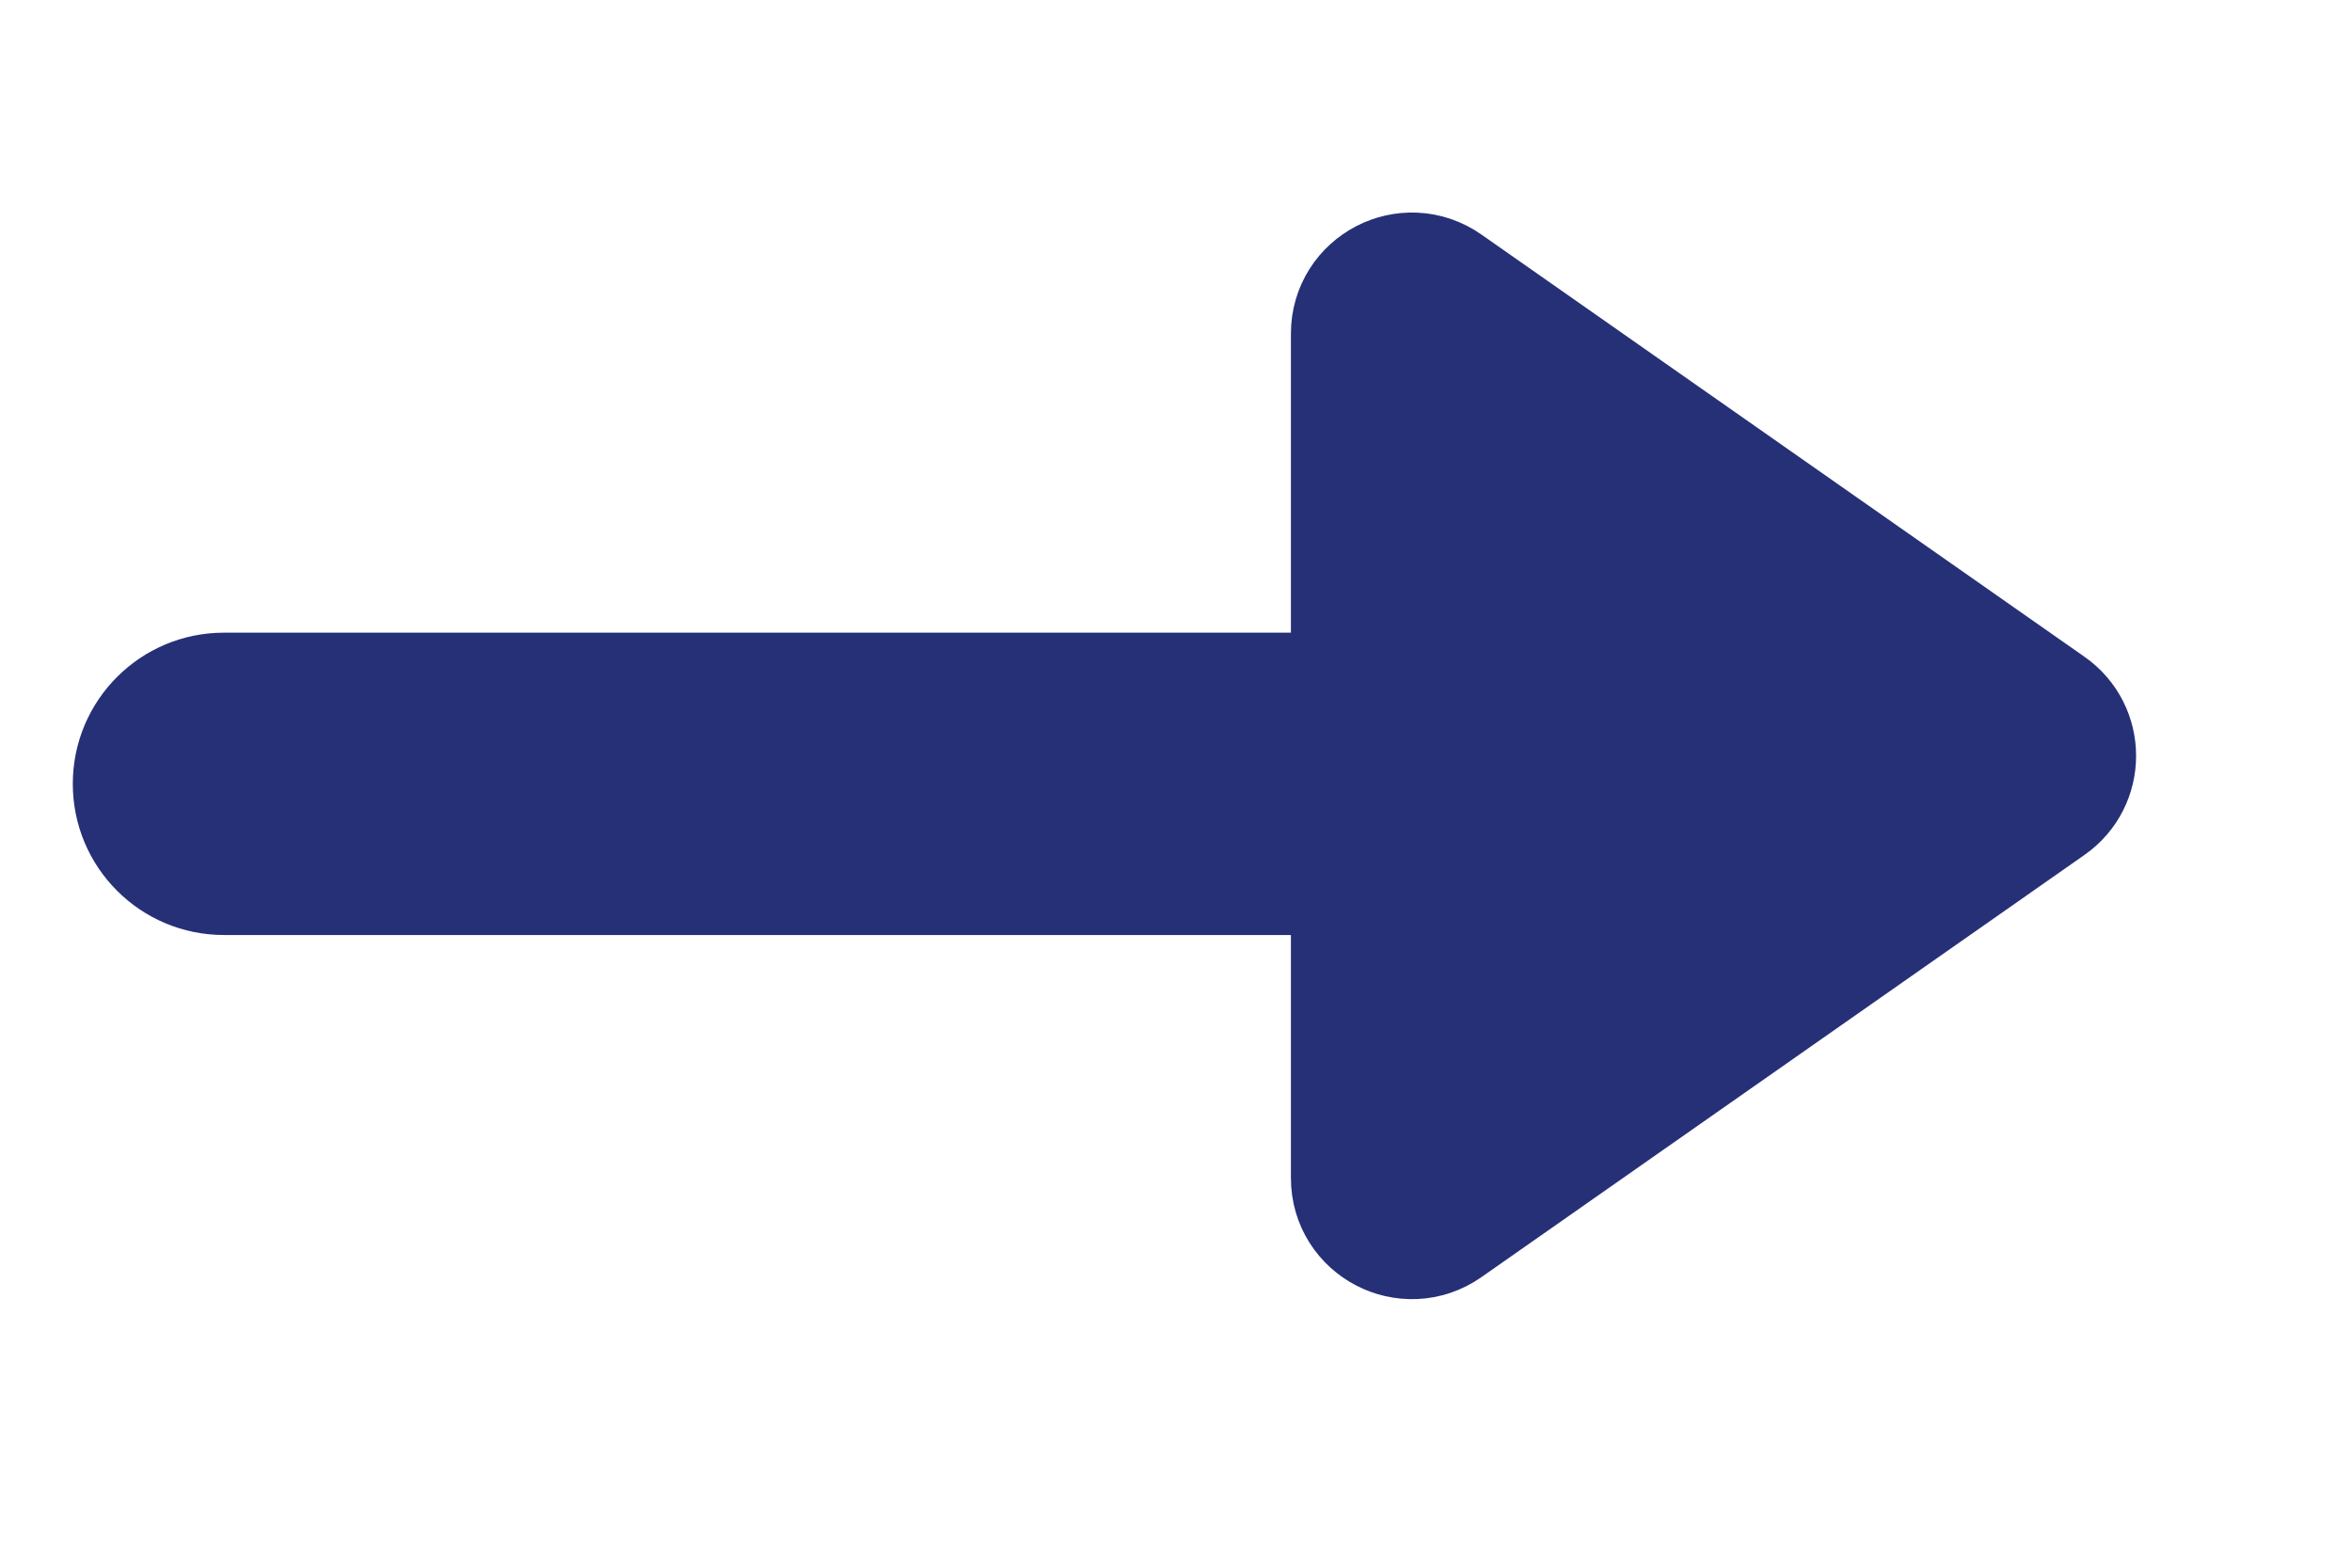
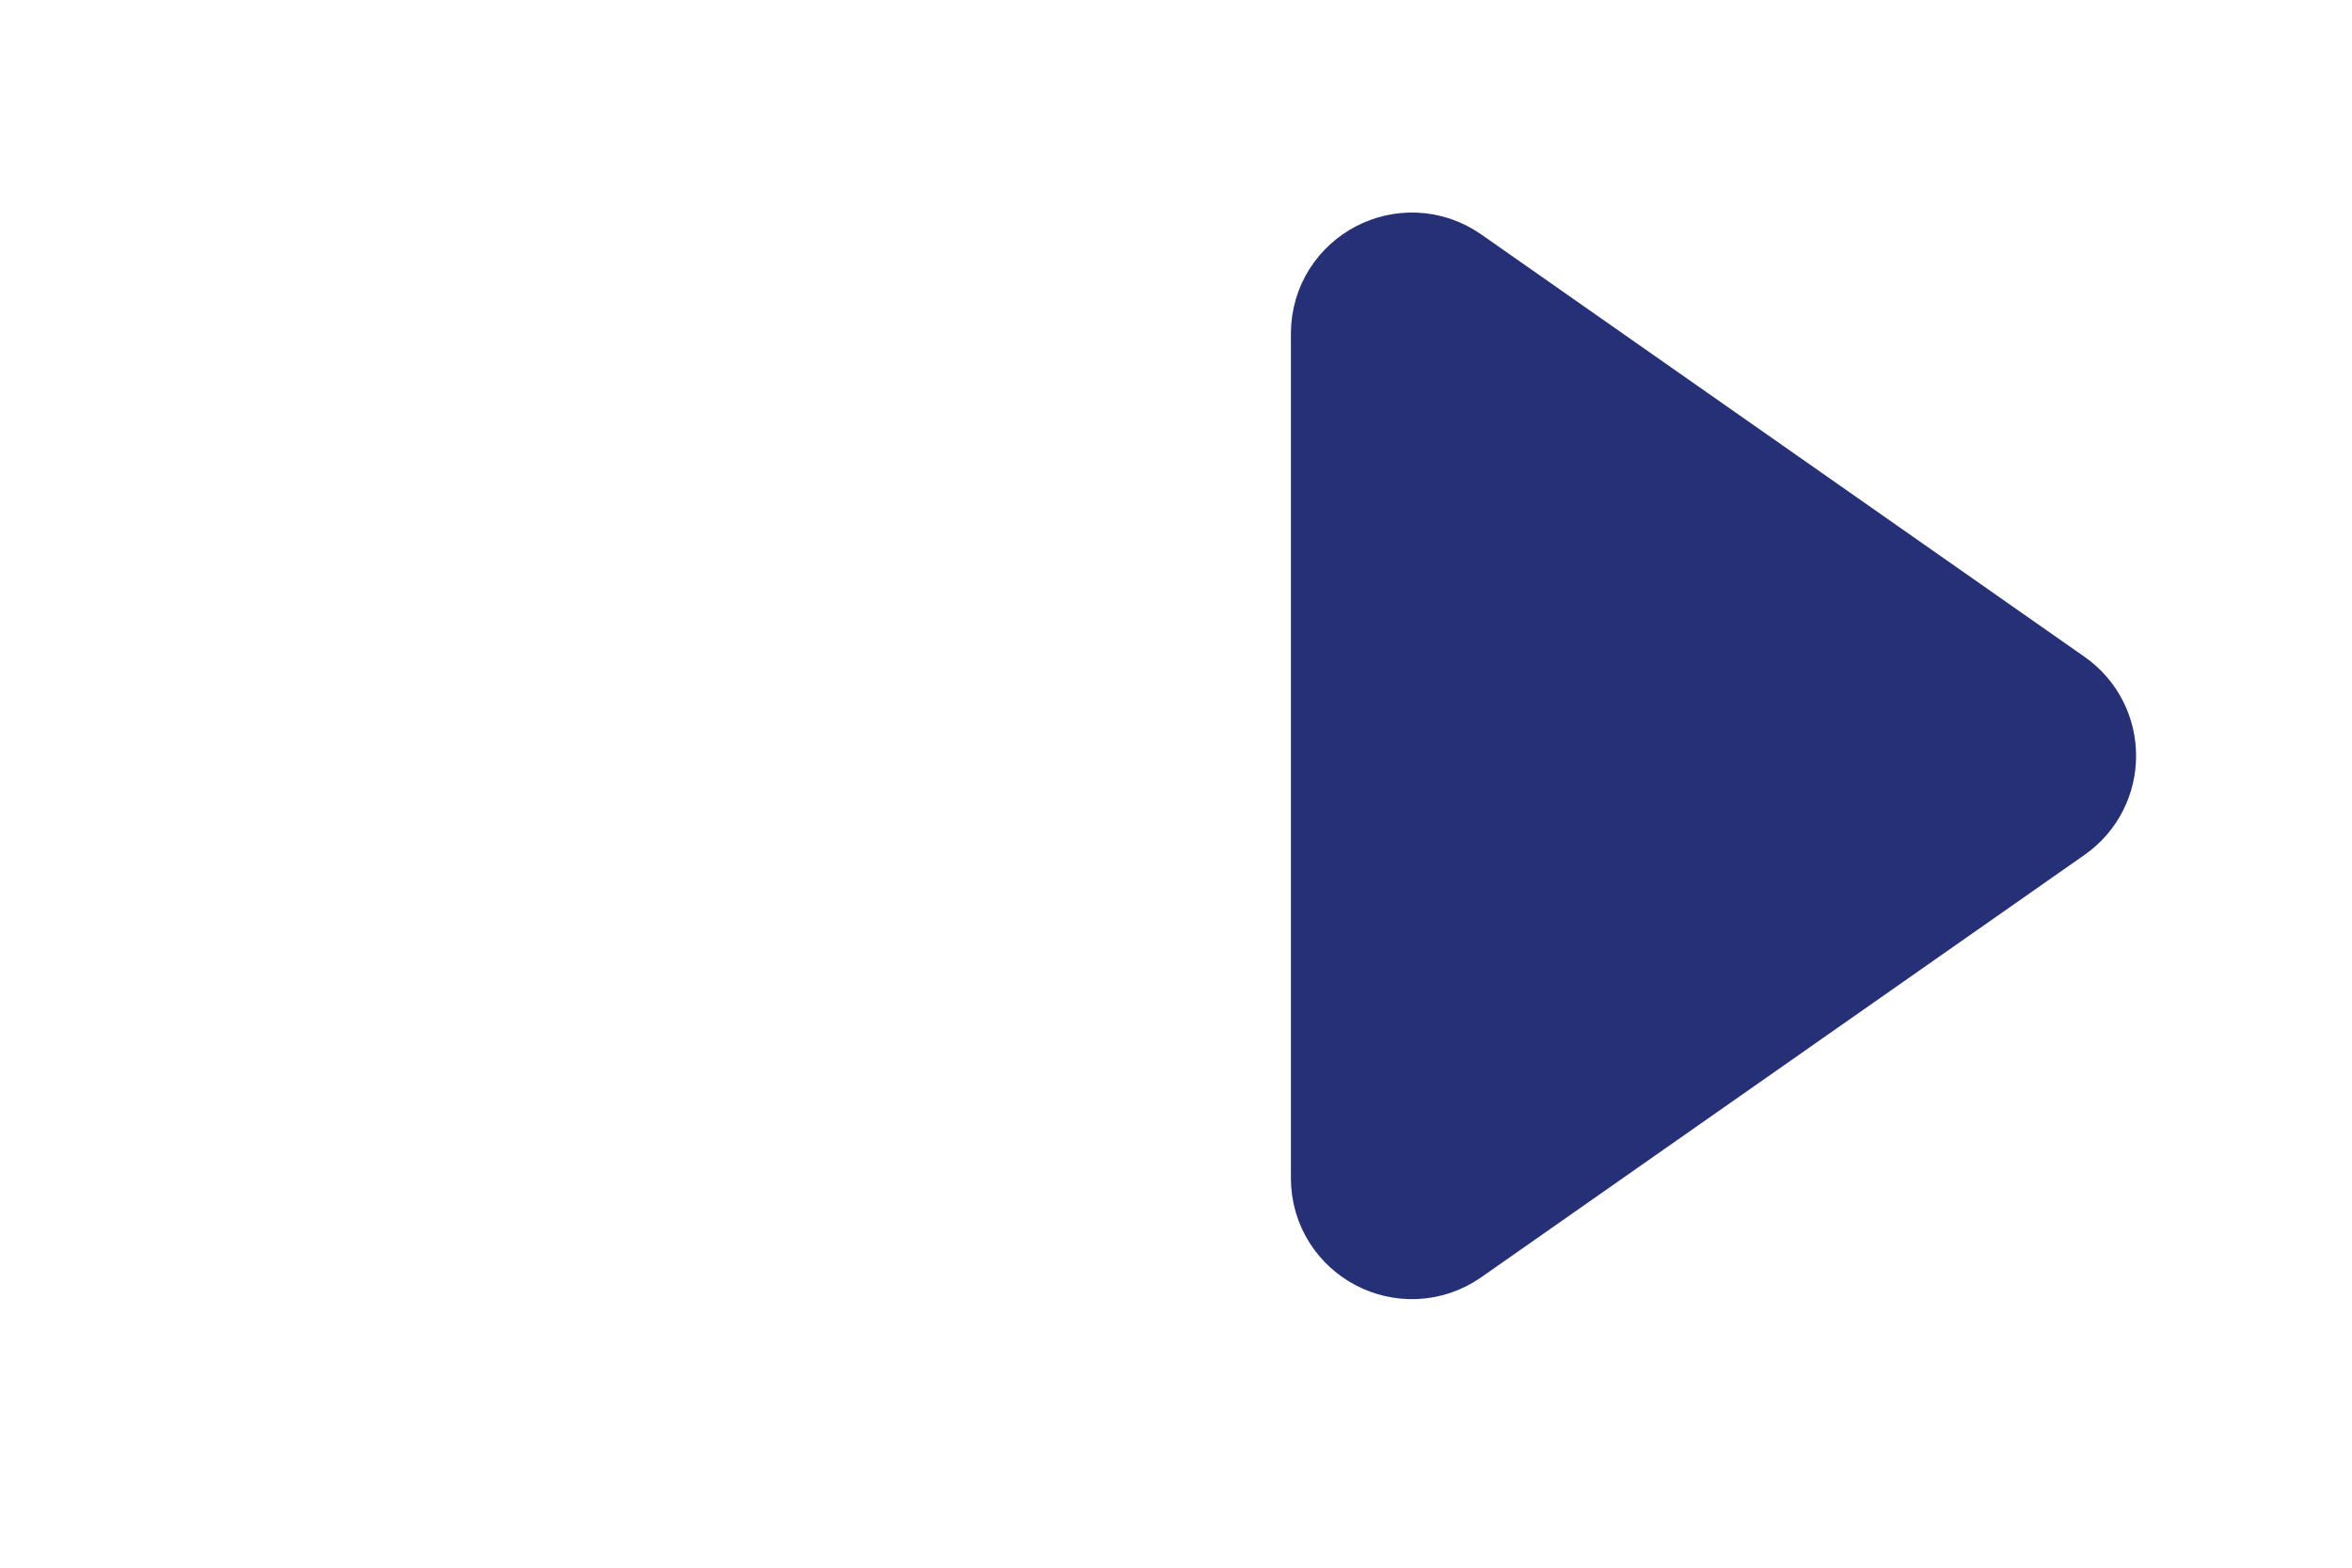
<svg xmlns="http://www.w3.org/2000/svg" width="21" height="14" viewBox="0 0 21 14" fill="none">
-   <path d="M2 5.65C1.254 5.65 0.65 6.254 0.65 7C0.65 7.746 1.254 8.35 2 8.35L2 5.65ZM2 8.35L15 8.35L15 5.65L2 5.65L2 8.35Z" fill="#263077" />
  <path d="M18.224 6.418C18.455 6.579 18.455 6.921 18.224 7.082L12.839 10.853C12.57 11.041 12.201 10.849 12.201 10.521L12.201 2.979C12.201 2.651 12.57 2.459 12.839 2.647L18.224 6.418Z" fill="#263077" stroke="#263077" stroke-width="1.35" />
</svg>